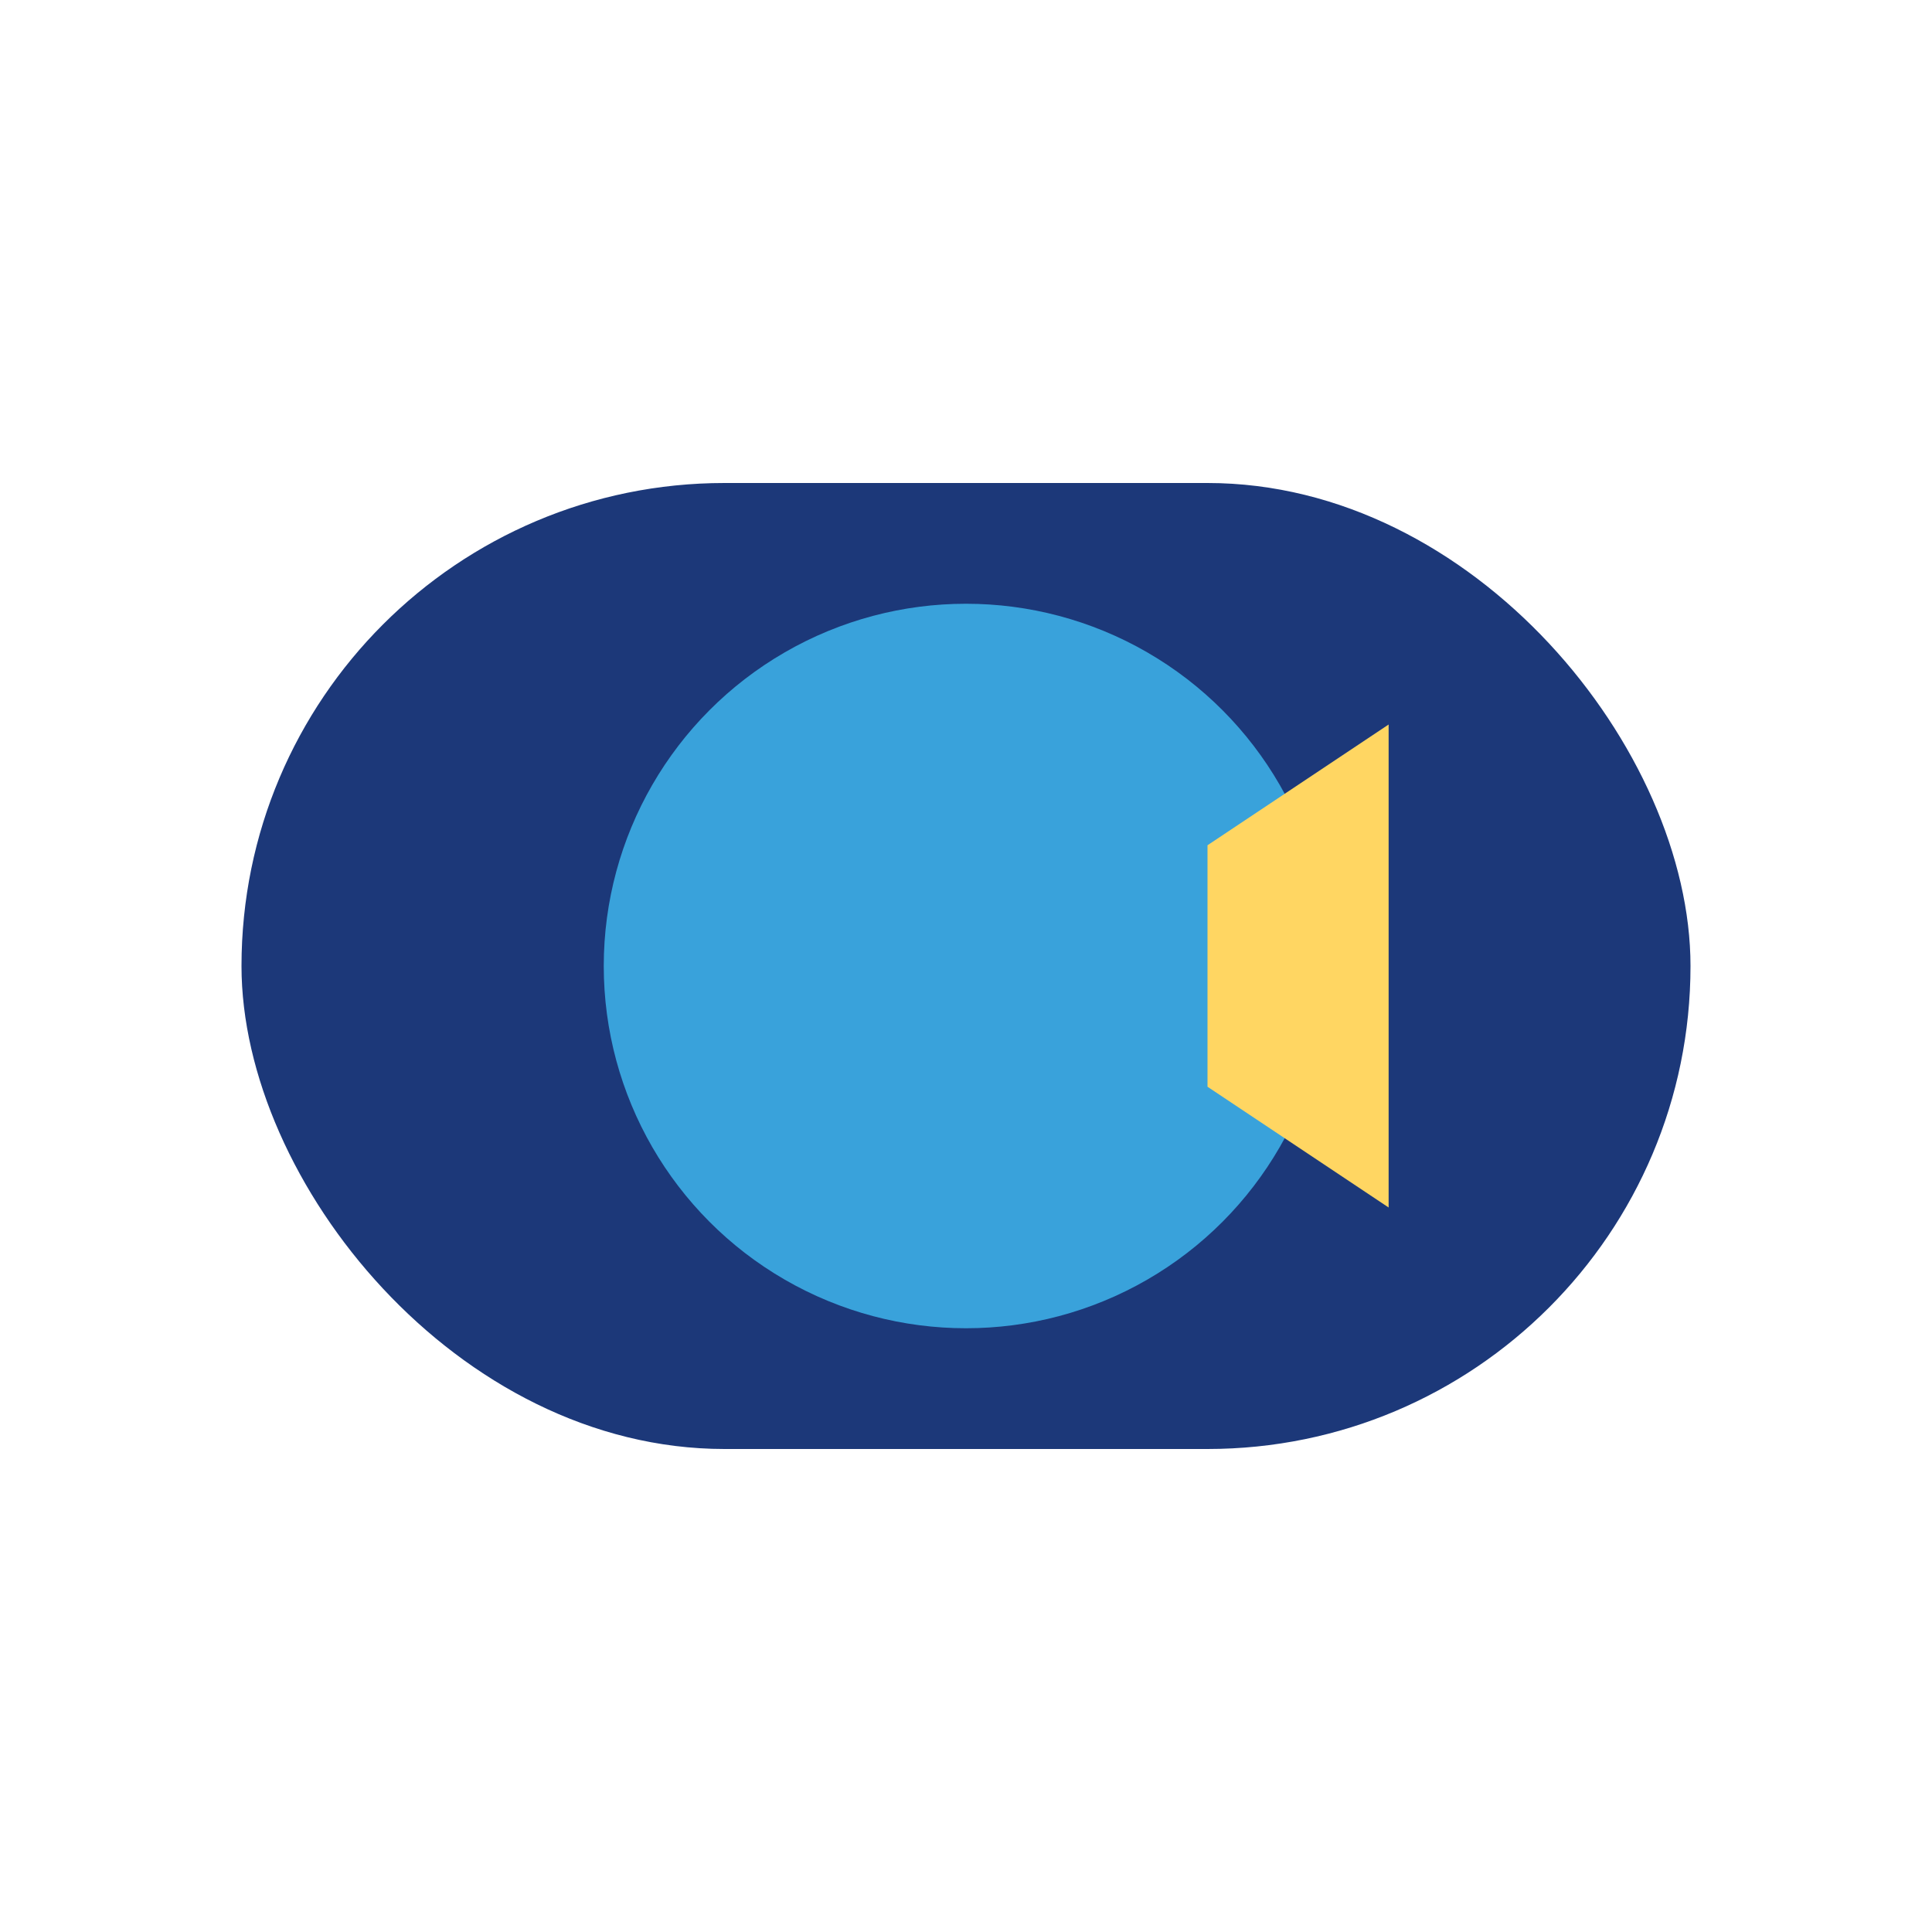
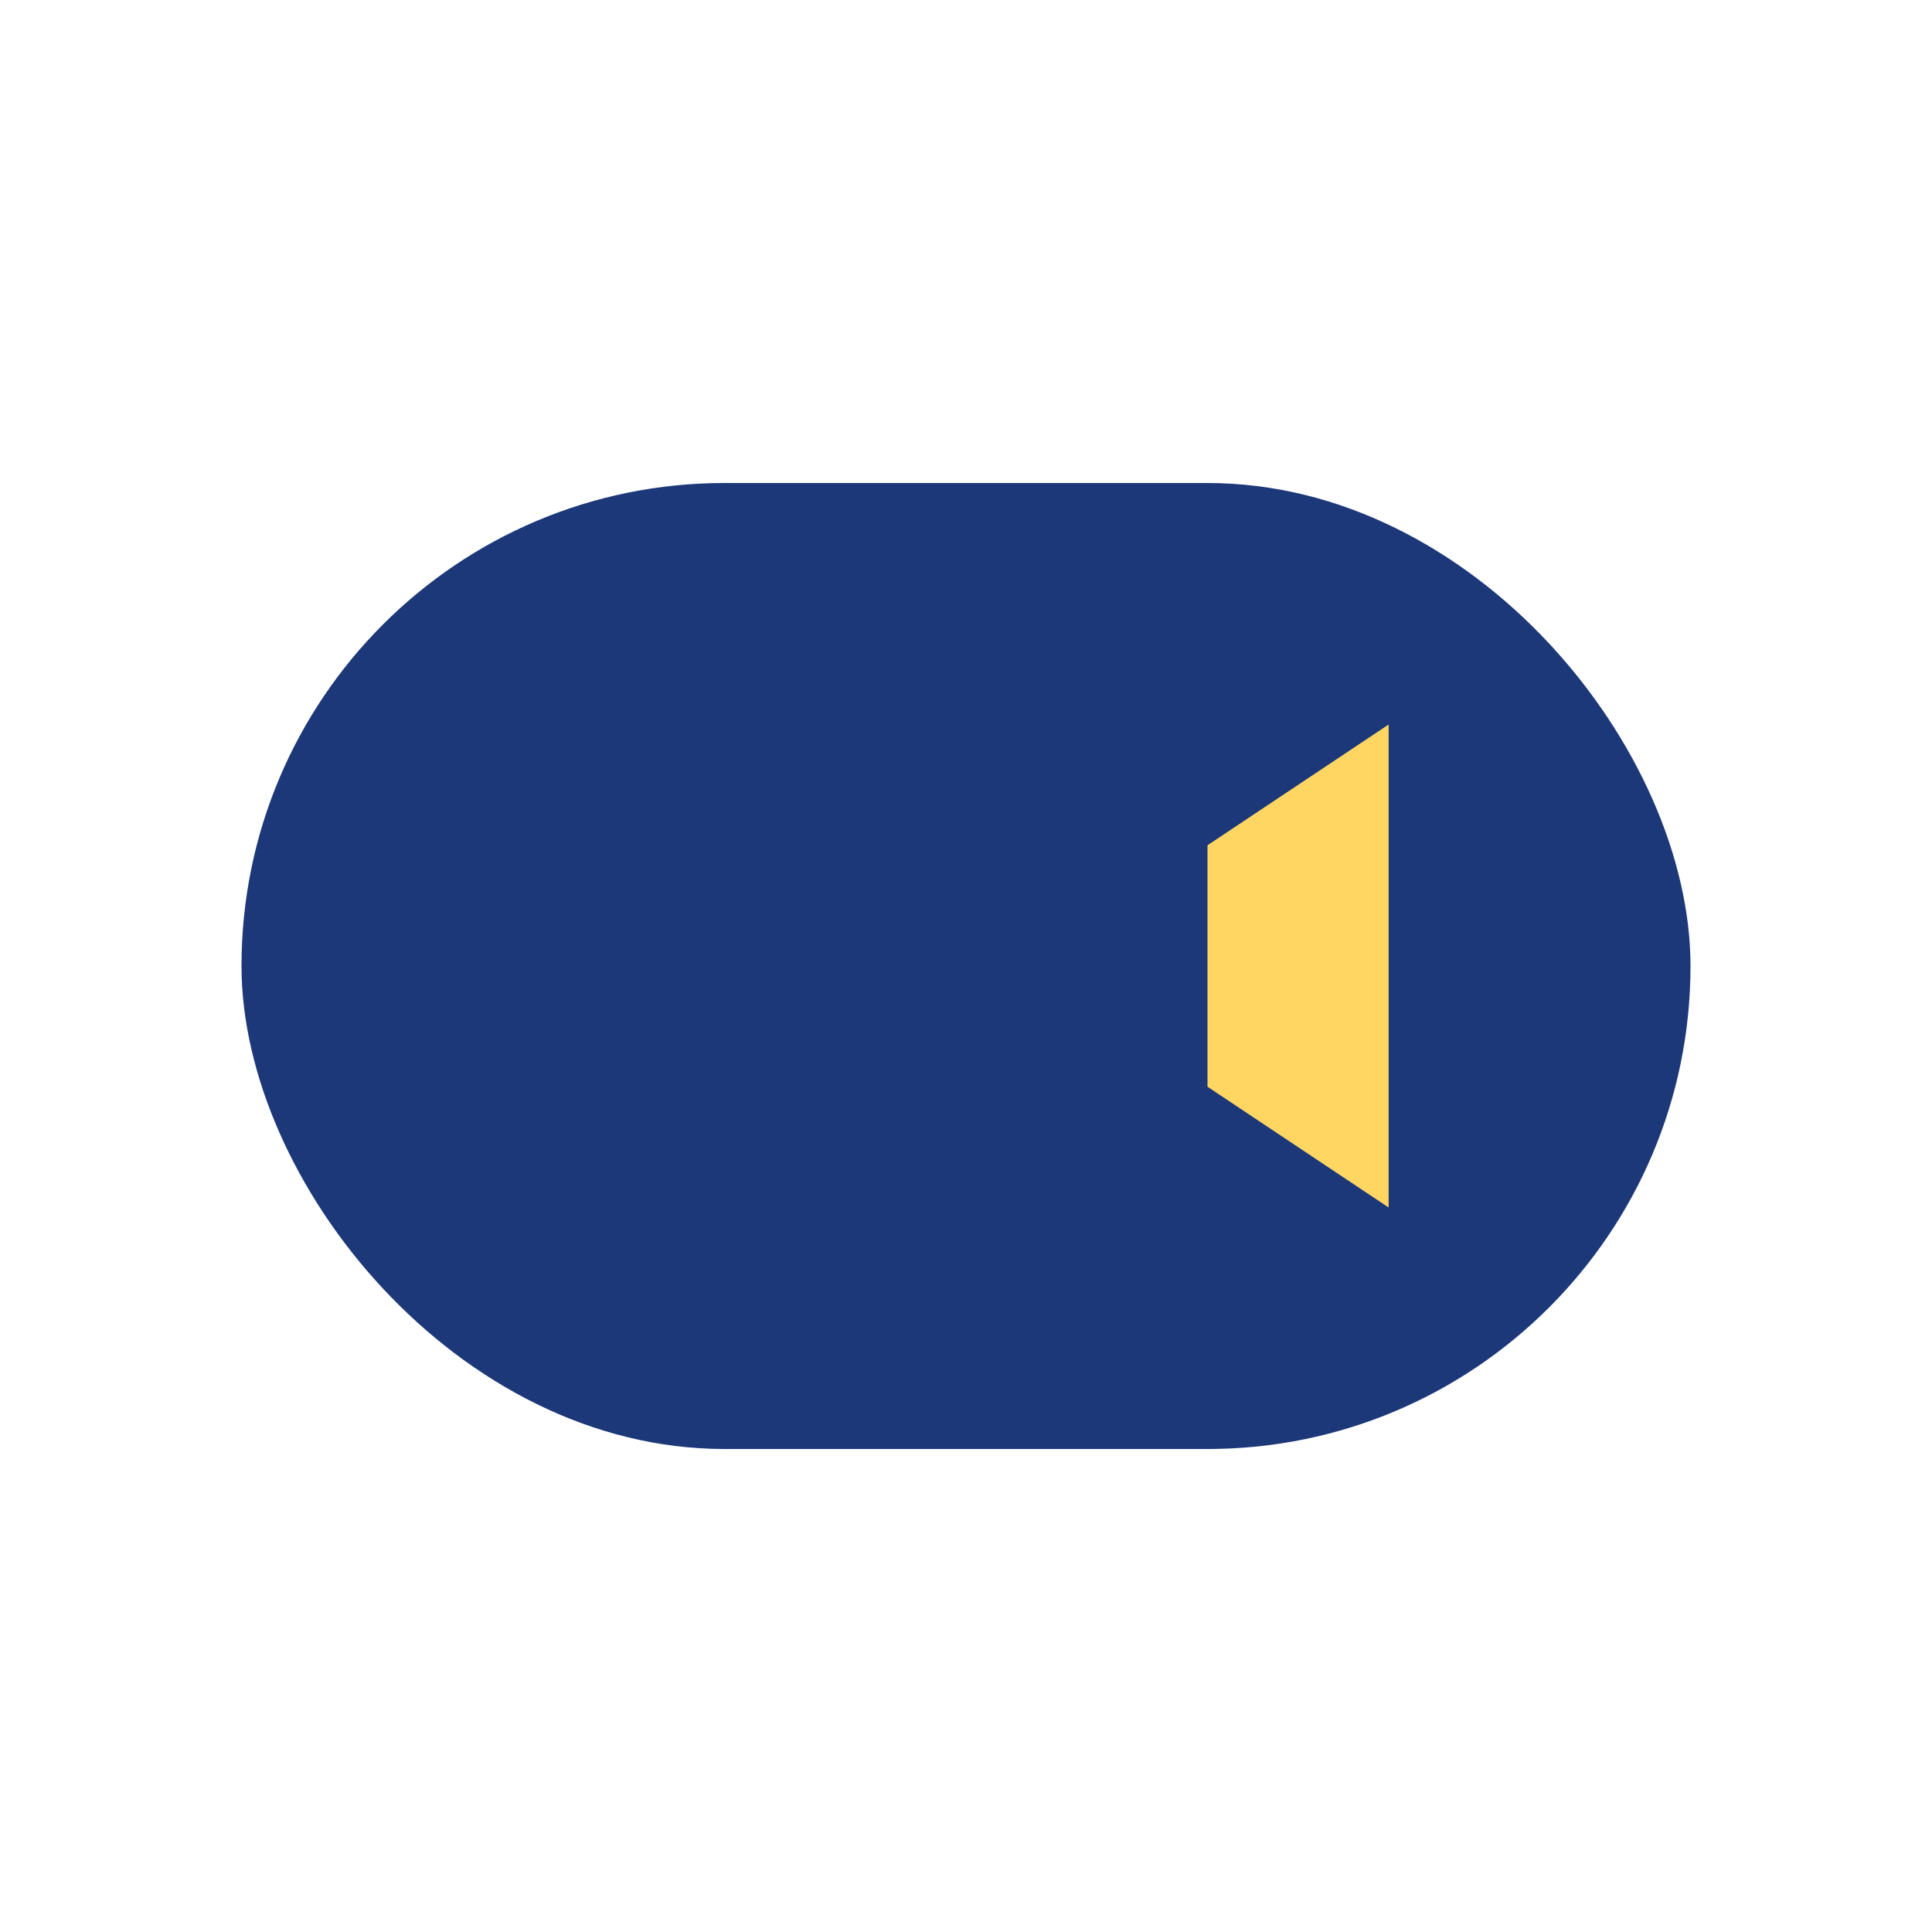
<svg xmlns="http://www.w3.org/2000/svg" width="32" height="32" viewBox="0 0 32 32">
  <rect x="4" y="8" width="24" height="16" rx="8" fill="#1C3879" />
-   <circle cx="16" cy="16" r="6" fill="#39A2DB" />
  <path d="M20 14v4l3 2v-8z" fill="#FFD662" />
</svg>